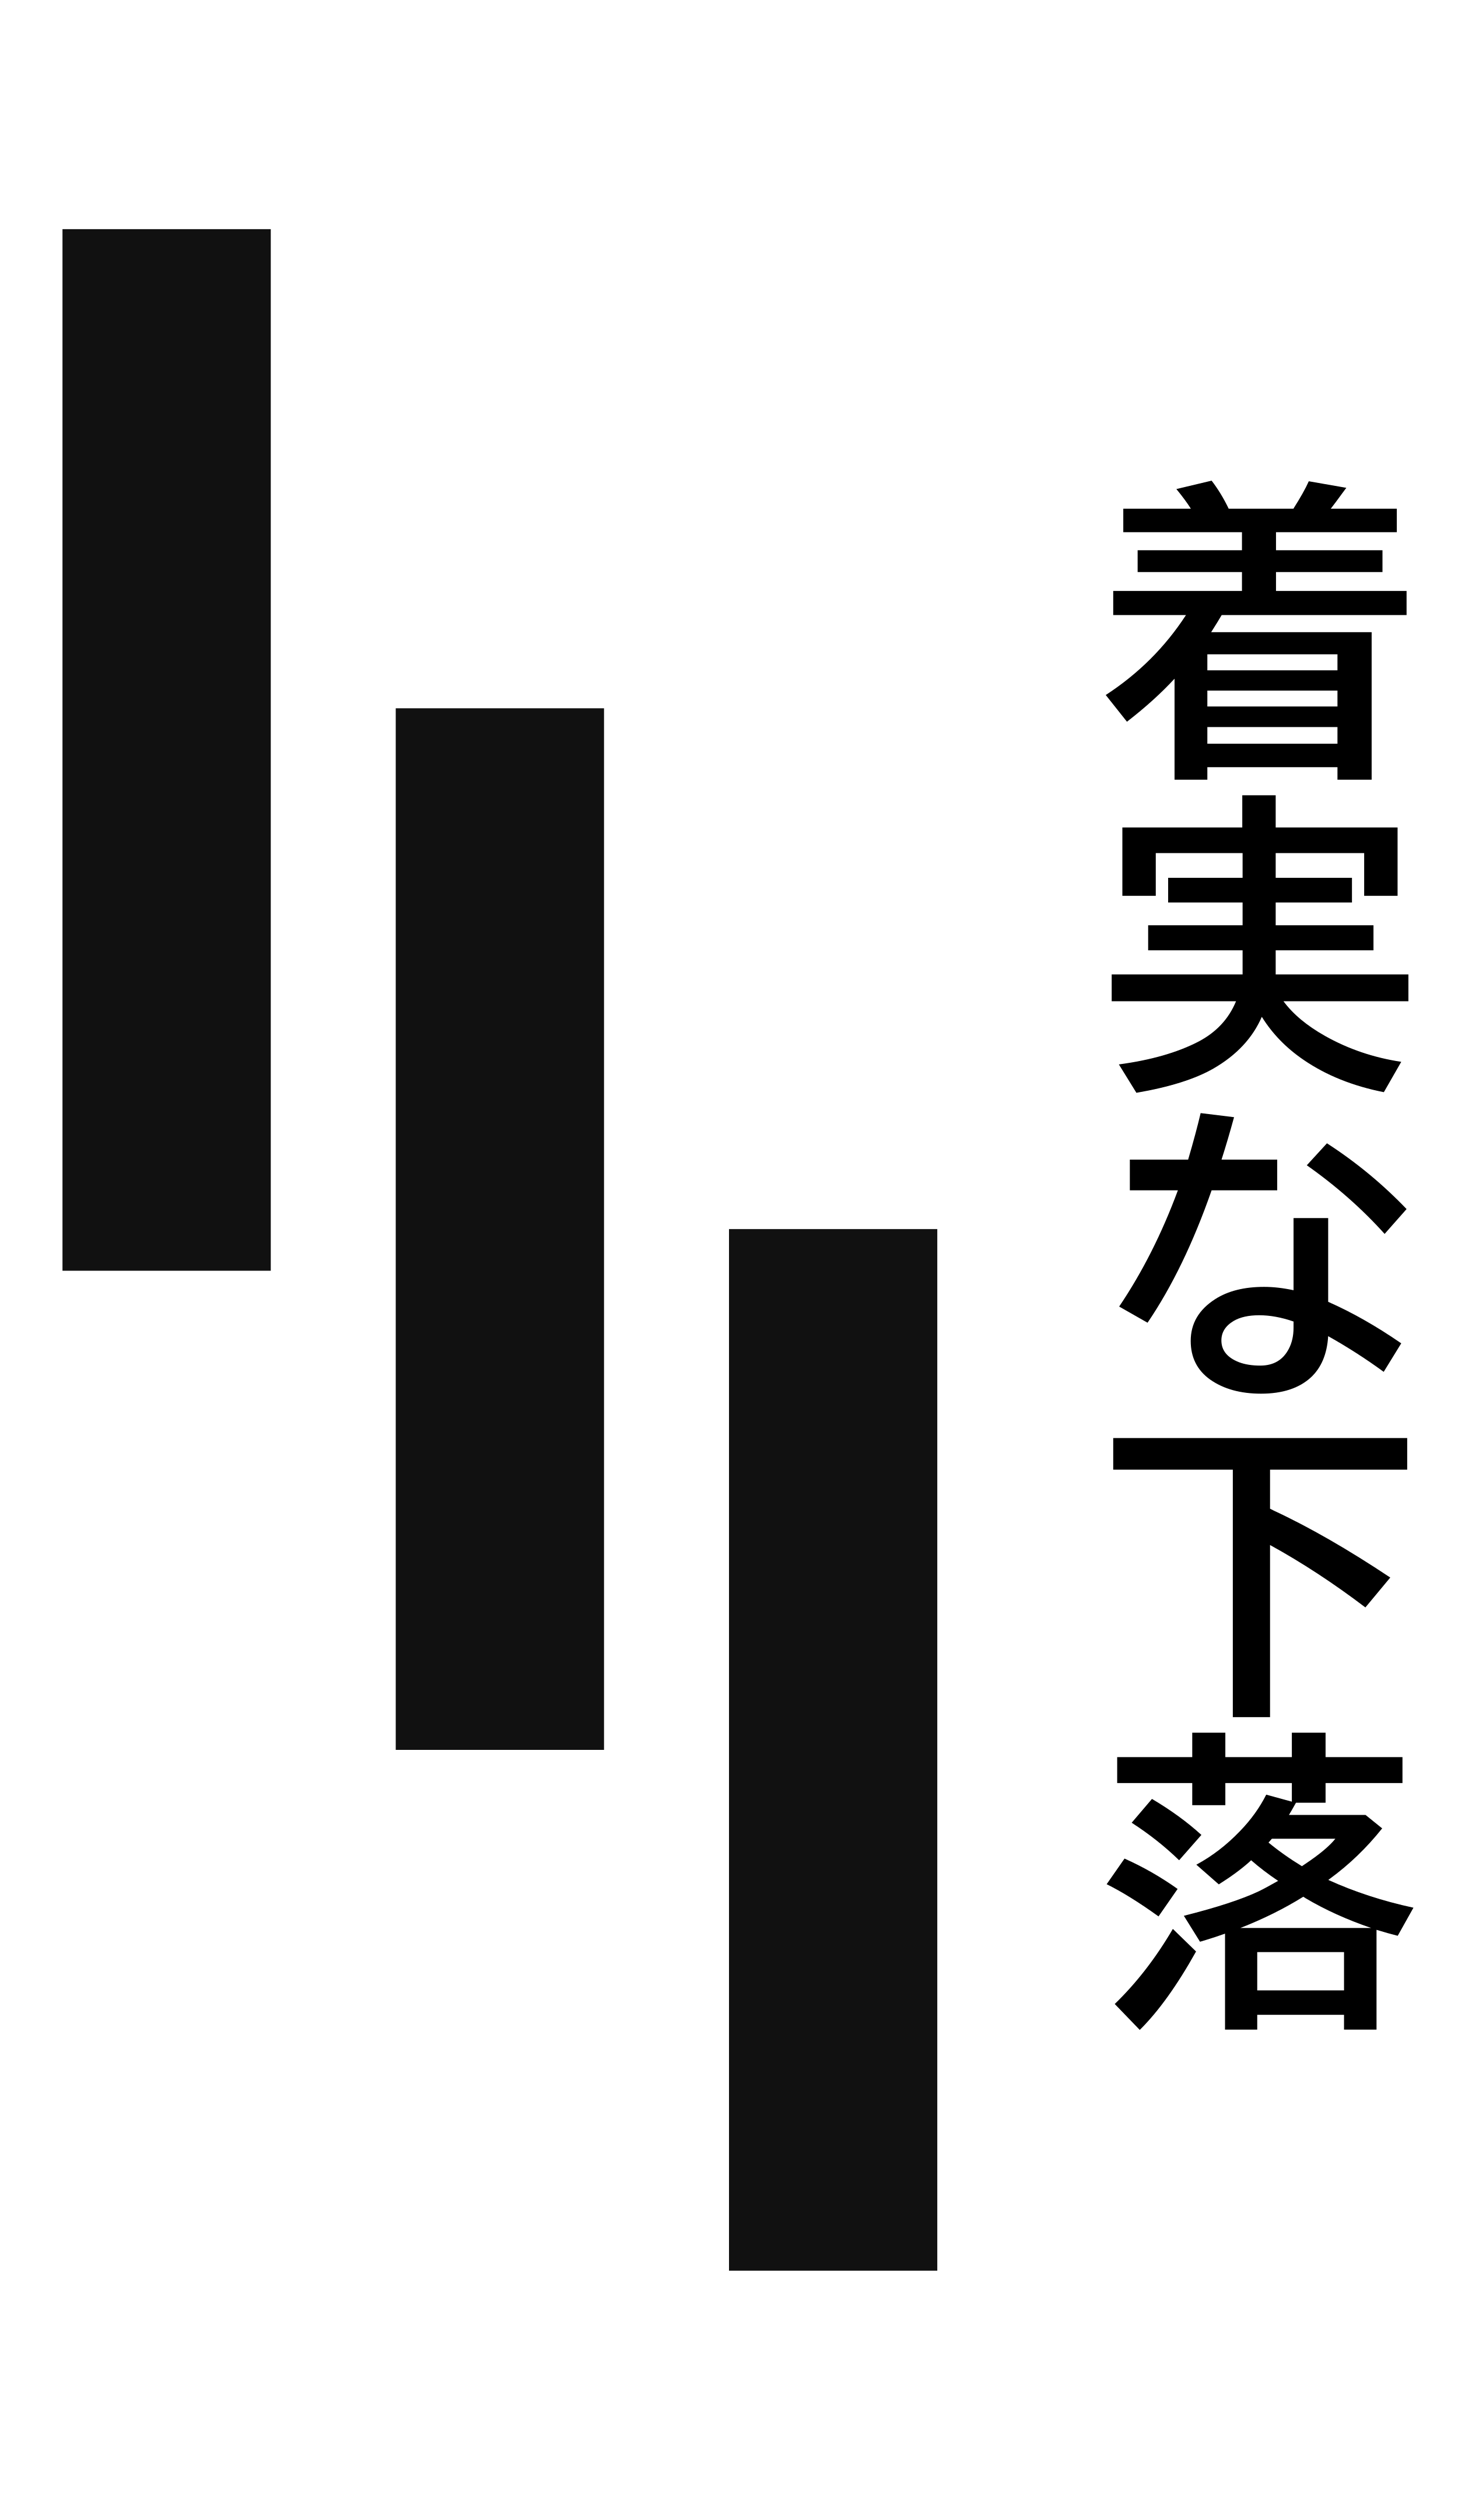
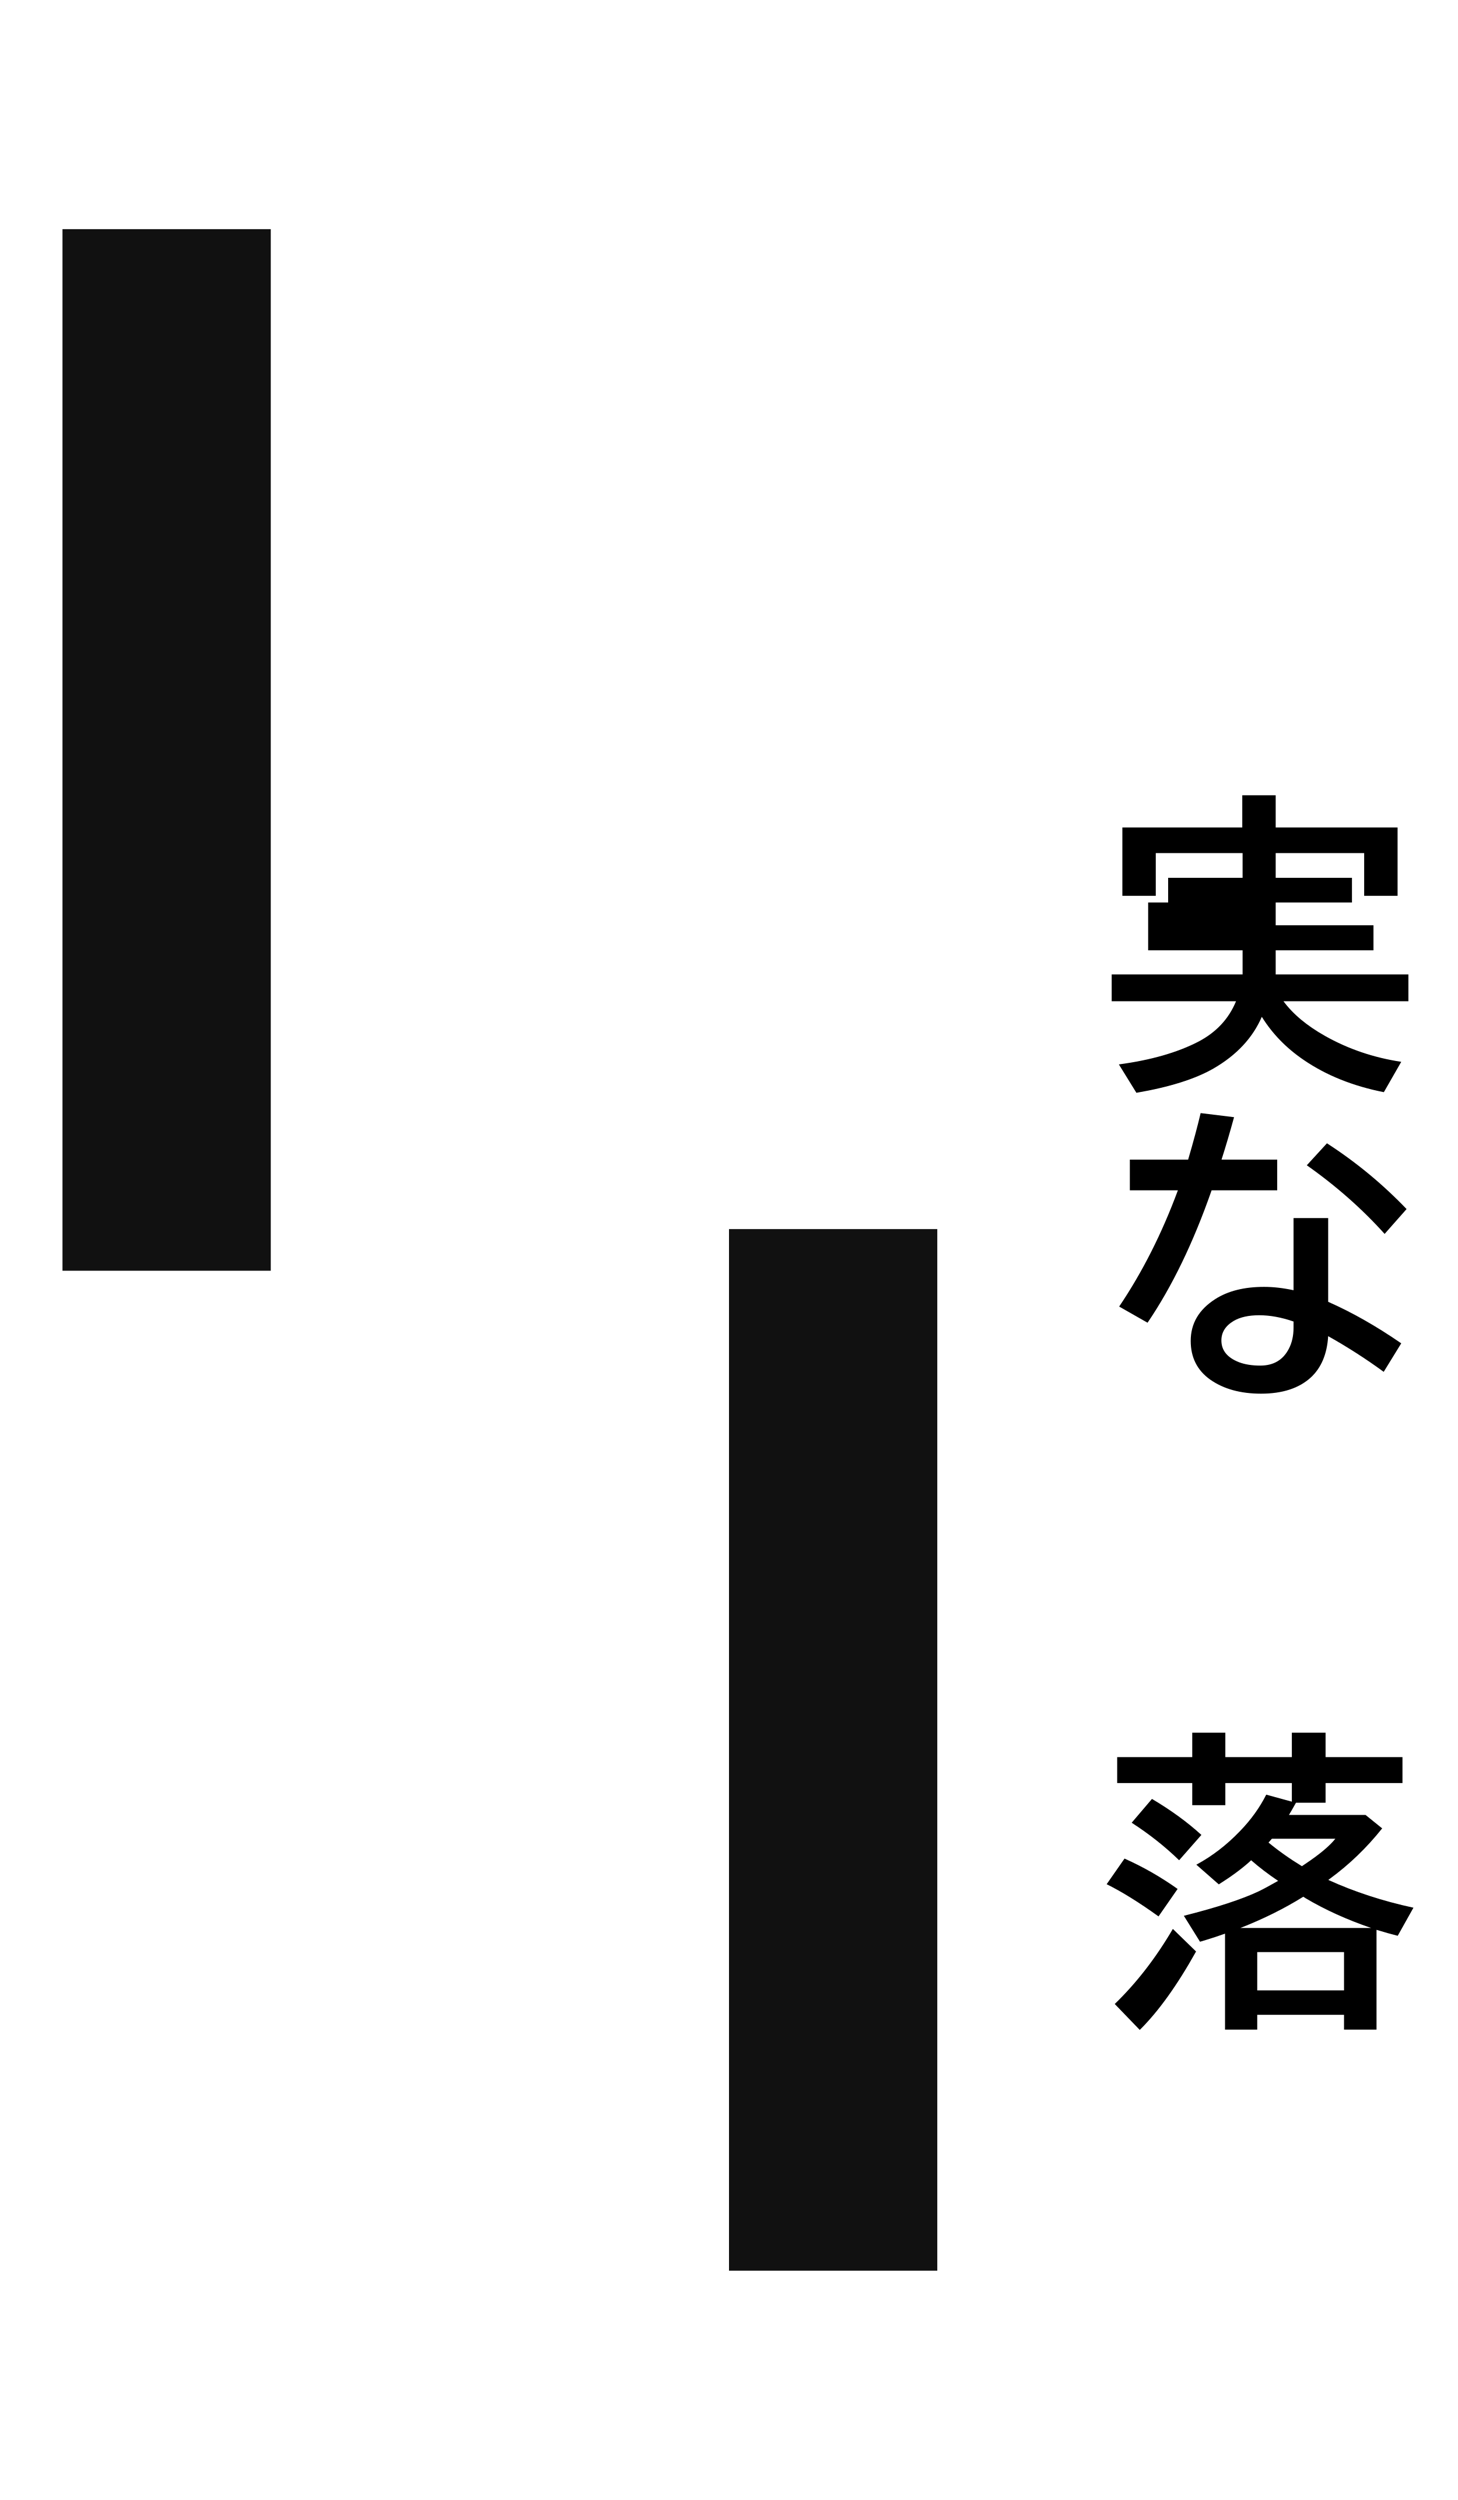
<svg xmlns="http://www.w3.org/2000/svg" width="70" height="120" viewBox="0 0 70 120" fill="none">
  <rect x="3" y="11" width="10" height="50" fill="#111111" />
-   <rect x="19" y="34" width="10" height="50" fill="#111111" />
  <rect x="35" y="59" width="10" height="50" fill="#111111" />
-   <path d="M57.966 36.828V37.428H56.391V32.58C55.752 33.273 54.99 33.961 54.106 34.645L53.088 33.363C54.655 32.343 55.94 31.064 56.94 29.525H53.447V28.368H59.628V27.46H54.619V26.413H59.628V25.548H53.93V24.42H57.175C57.004 24.147 56.772 23.832 56.479 23.476L58.171 23.073C58.478 23.473 58.752 23.922 58.991 24.42H62.097C62.438 23.883 62.685 23.444 62.836 23.102L64.638 23.417L64.448 23.673C64.213 23.996 64.028 24.245 63.891 24.42H67.062V25.548H61.262V26.413H66.374V27.46H61.262V28.368H67.531V29.525H58.654C58.547 29.711 58.378 29.984 58.149 30.346H65.854V37.428H64.213V36.828H57.966ZM57.966 35.7H64.213V34.901H57.966V35.7ZM57.966 33.913H64.213V33.151H57.966V33.913ZM57.966 32.177H64.213V31.408H57.966V32.177Z" fill="black" />
-   <path d="M61.247 40.951V42.138H64.909V43.324H61.247V44.416H65.942V45.617H61.247V46.774H67.619V48.063H61.621C62.08 48.683 62.744 49.237 63.613 49.726C64.726 50.355 65.947 50.77 67.275 50.971L66.44 52.428C64.956 52.135 63.674 51.62 62.595 50.883C61.755 50.312 61.084 49.621 60.581 48.81C60.141 49.826 59.367 50.653 58.259 51.293C57.385 51.796 56.152 52.184 54.56 52.458L53.718 51.095C55.251 50.89 56.523 50.526 57.534 50.004C58.393 49.555 58.996 48.908 59.343 48.063H53.373V46.774H59.658V45.617H55.124V44.416H59.658V43.324H56.084V42.138H59.658V40.951H55.49V43.002H53.886V39.721H59.643V38.175H61.247V39.721H67.099V43.002H65.495V40.951H61.247Z" fill="black" />
+   <path d="M61.247 40.951V42.138H64.909V43.324H61.247V44.416H65.942V45.617H61.247V46.774H67.619V48.063H61.621C62.08 48.683 62.744 49.237 63.613 49.726C64.726 50.355 65.947 50.77 67.275 50.971L66.44 52.428C64.956 52.135 63.674 51.62 62.595 50.883C61.755 50.312 61.084 49.621 60.581 48.81C60.141 49.826 59.367 50.653 58.259 51.293C57.385 51.796 56.152 52.184 54.56 52.458L53.718 51.095C55.251 50.89 56.523 50.526 57.534 50.004C58.393 49.555 58.996 48.908 59.343 48.063H53.373V46.774H59.658V45.617H55.124V44.416V43.324H56.084V42.138H59.658V40.951H55.49V43.002H53.886V39.721H59.643V38.175H61.247V39.721H67.099V43.002H65.495V40.951H61.247Z" fill="black" />
  <path d="M62.104 58.471H63.767V62.492C64.909 62.995 66.079 63.659 67.275 64.484L66.433 65.853C65.593 65.238 64.704 64.667 63.767 64.14C63.713 65.004 63.432 65.668 62.924 66.132C62.358 66.644 61.565 66.901 60.544 66.901C59.558 66.901 58.745 66.676 58.105 66.227C57.48 65.783 57.167 65.163 57.167 64.367C57.167 63.532 57.56 62.863 58.347 62.36C58.957 61.969 59.738 61.774 60.69 61.774C61.135 61.774 61.606 61.828 62.104 61.935V58.471ZM62.104 63.437C61.523 63.236 60.974 63.136 60.456 63.136C59.948 63.136 59.541 63.227 59.233 63.407C58.837 63.642 58.64 63.954 58.64 64.345C58.64 64.823 58.923 65.172 59.489 65.392C59.773 65.499 60.112 65.553 60.507 65.553C61.142 65.553 61.599 65.285 61.877 64.748C62.028 64.46 62.104 64.123 62.104 63.737V63.437ZM54.245 55.666H57.043C57.292 54.821 57.492 54.076 57.644 53.432L59.248 53.629C59.052 54.347 58.852 55.026 58.647 55.666H61.32V57.138H58.171C57.297 59.643 56.272 61.762 55.095 63.495L53.732 62.719C54.846 61.068 55.786 59.208 56.552 57.138H54.245V55.666ZM66.477 59.232C65.393 58.026 64.147 56.928 62.741 55.937L63.708 54.882C65.105 55.785 66.379 56.837 67.531 58.039L66.477 59.232Z" fill="black" />
-   <path d="M60.976 70.548V72.423L61.166 72.519C62.856 73.305 64.716 74.374 66.748 75.727L65.554 77.162C64.03 76.005 62.504 75.006 60.976 74.166V82.428H59.189V70.548H53.447V69.032H67.561V70.548H60.976Z" fill="black" />
  <path d="M62.221 86.537C62.08 86.791 61.967 86.986 61.884 87.123H65.561L66.359 87.768C65.617 88.7 64.777 89.508 63.84 90.192L63.774 90.243C65.029 90.814 66.391 91.259 67.861 91.576L67.106 92.924C66.794 92.846 66.455 92.751 66.088 92.638V97.428H64.528V96.718H60.361V97.428H58.815V92.821C58.415 92.963 58.015 93.092 57.614 93.21L56.838 91.964C58.425 91.564 59.626 91.171 60.441 90.785C60.661 90.678 60.969 90.512 61.364 90.287C60.891 89.97 60.459 89.64 60.068 89.298C60.044 89.318 60.009 89.35 59.965 89.394C59.575 89.74 59.091 90.094 58.515 90.456L57.438 89.511C58.19 89.106 58.884 88.573 59.519 87.914C60.051 87.367 60.476 86.779 60.793 86.149L62.023 86.486V85.592H58.83V86.654H57.241V85.592H53.637V84.347H57.241V83.175H58.83V84.347H62.023V83.175H63.642V84.347H67.334V85.592H63.642V86.537H62.221ZM65.832 92.55C64.665 92.15 63.62 91.676 62.697 91.129L62.573 91.049C61.655 91.62 60.647 92.121 59.548 92.55H65.832ZM60.361 93.707V95.546H64.528V93.707H60.361ZM61.064 88.266C61.005 88.334 60.952 88.395 60.903 88.449C61.381 88.844 61.916 89.223 62.507 89.584C62.536 89.564 62.575 89.538 62.624 89.503C63.337 89.03 63.833 88.617 64.111 88.266H61.064ZM56.611 89.298C55.932 88.639 55.173 88.039 54.333 87.497L55.307 86.354C56.215 86.891 57.006 87.467 57.68 88.082L56.611 89.298ZM53.52 96.198C54.565 95.187 55.495 93.986 56.31 92.594L57.424 93.678C56.516 95.304 55.615 96.559 54.721 97.443L53.52 96.198ZM55.622 91.994C54.685 91.32 53.855 90.805 53.132 90.448L53.989 89.218C54.877 89.613 55.727 90.099 56.538 90.675L55.622 91.994Z" fill="black" />
</svg>